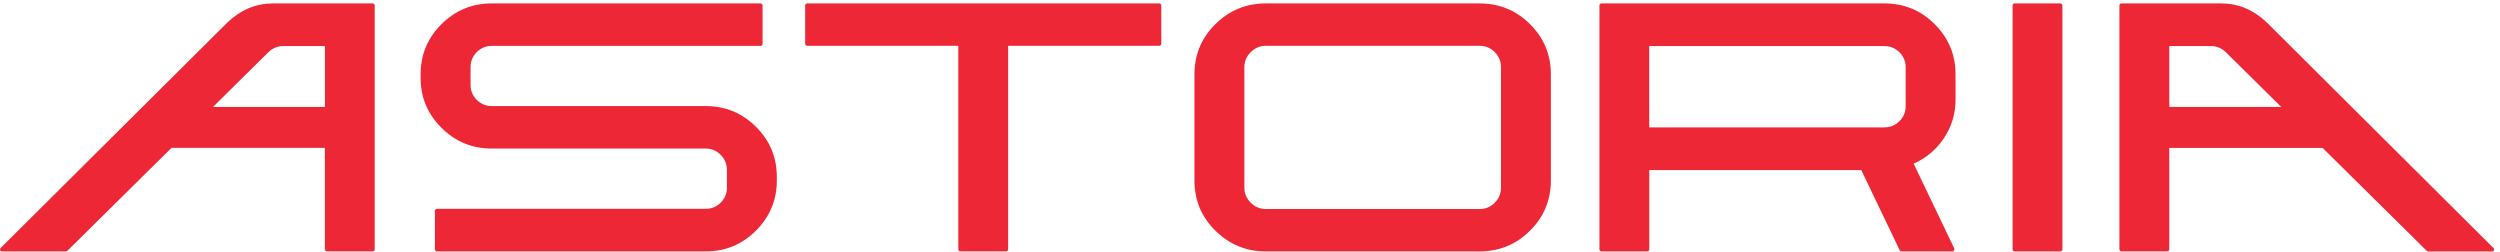
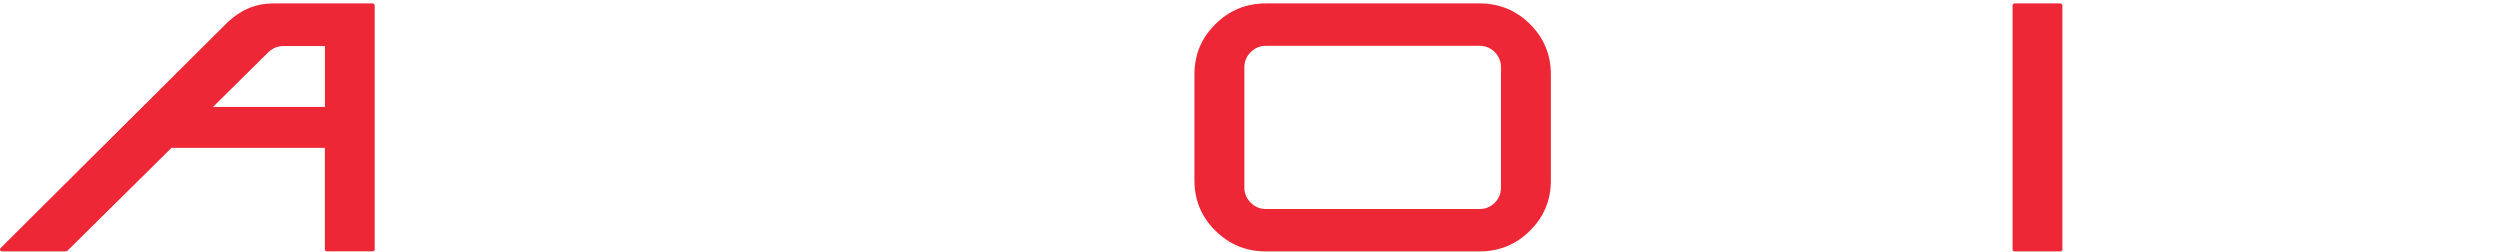
<svg xmlns="http://www.w3.org/2000/svg" width="228" height="23" viewBox="0 0 228 23" fill="none">
-   <path d="M64.362 9.674H44.847C44.315 9.674 43.86 9.487 43.483 9.111C43.105 8.735 42.916 8.275 42.916 7.733V6.128C42.916 5.586 43.105 5.125 43.483 4.75C43.86 4.374 44.315 4.186 44.847 4.186H69.367C69.414 4.186 69.452 4.169 69.491 4.131C69.53 4.093 69.547 4.05 69.547 4.007V0.491C69.547 0.444 69.53 0.406 69.491 0.367C69.452 0.329 69.409 0.312 69.367 0.312H44.847C43.058 0.312 41.53 0.943 40.264 2.202C38.998 3.461 38.362 4.98 38.362 6.76V7.101C38.362 8.881 38.993 10.4 40.264 11.659C41.53 12.918 43.058 13.549 44.847 13.549H64.362C64.894 13.549 65.349 13.741 65.727 14.125C66.105 14.509 66.294 14.966 66.294 15.495V17.125C66.294 17.654 66.105 18.107 65.727 18.482C65.349 18.858 64.894 19.045 64.362 19.045H39.843C39.796 19.045 39.757 19.062 39.718 19.101C39.68 19.139 39.663 19.186 39.663 19.246V22.728C39.663 22.788 39.68 22.839 39.718 22.873C39.757 22.907 39.8 22.929 39.843 22.929H64.362C66.152 22.929 67.68 22.297 68.946 21.03C70.212 19.762 70.847 18.239 70.847 16.459V16.144C70.847 14.351 70.216 12.824 68.946 11.565C67.68 10.306 66.152 9.674 64.362 9.674Z" fill="#EE2737" />
-   <path d="M105.727 0.312H73.611C73.564 0.312 73.526 0.329 73.487 0.367C73.448 0.406 73.431 0.453 73.431 0.512V3.999C73.431 4.046 73.448 4.084 73.487 4.122C73.526 4.161 73.569 4.178 73.611 4.178H87.397V22.724C87.397 22.784 87.414 22.835 87.453 22.869C87.491 22.903 87.538 22.924 87.599 22.924H91.762C91.809 22.924 91.847 22.907 91.886 22.869C91.925 22.831 91.942 22.784 91.942 22.724V4.178H105.727C105.775 4.178 105.813 4.161 105.852 4.122C105.89 4.084 105.908 4.041 105.908 3.999V0.517C105.908 0.457 105.89 0.406 105.852 0.371C105.813 0.337 105.775 0.312 105.727 0.312Z" fill="#EE2737" />
  <path d="M134.933 0.312H115.44C113.65 0.312 112.118 0.943 110.843 2.202C109.568 3.461 108.933 4.989 108.933 6.781V16.459C108.933 18.252 109.568 19.779 110.843 21.038C112.118 22.297 113.65 22.929 115.44 22.929H134.933C136.736 22.929 138.272 22.297 139.538 21.038C140.804 19.779 141.44 18.252 141.44 16.459V6.781C141.44 4.989 140.804 3.461 139.538 2.202C138.272 0.943 136.736 0.312 134.933 0.312ZM136.89 17.117C136.89 17.646 136.701 18.102 136.324 18.486C135.946 18.87 135.482 19.062 134.937 19.062H115.444C114.912 19.062 114.452 18.87 114.066 18.486C113.68 18.102 113.487 17.646 113.487 17.117V6.124C113.487 5.595 113.68 5.138 114.066 4.754C114.452 4.37 114.912 4.178 115.444 4.178H134.937C135.482 4.178 135.946 4.37 136.324 4.754C136.701 5.138 136.89 5.595 136.89 6.124V17.117Z" fill="#EE2737" />
-   <path d="M171.865 0.312H146.049C146.002 0.312 145.964 0.329 145.925 0.367C145.886 0.406 145.869 0.453 145.869 0.512V22.75C145.869 22.796 145.886 22.835 145.925 22.873C145.964 22.912 146.006 22.929 146.049 22.929H150.212C150.273 22.929 150.324 22.912 150.358 22.873C150.397 22.835 150.414 22.792 150.414 22.75V15.512H169.749L173.251 22.818C173.298 22.895 173.358 22.929 173.431 22.929H178.049C178.127 22.929 178.178 22.899 178.208 22.839C178.238 22.779 178.247 22.72 178.23 22.66L174.612 15.107L174.522 14.927C175.676 14.415 176.599 13.634 177.298 12.585C177.998 11.535 178.346 10.357 178.346 9.047V6.785C178.346 4.993 177.71 3.465 176.444 2.206C175.182 0.943 173.655 0.312 171.865 0.312ZM173.796 9.674C173.796 10.216 173.607 10.677 173.225 11.053C172.848 11.428 172.393 11.616 171.861 11.616H150.41V4.204H171.861C172.393 4.204 172.848 4.391 173.225 4.767C173.603 5.142 173.796 5.595 173.796 6.124V9.674Z" fill="#EE2737" />
  <path d="M187.89 0.312H183.727C183.68 0.312 183.641 0.329 183.603 0.367C183.564 0.406 183.547 0.453 183.547 0.512V22.75C183.547 22.796 183.564 22.835 183.603 22.873C183.641 22.912 183.684 22.929 183.727 22.929H187.89C187.95 22.929 188.002 22.912 188.036 22.873C188.075 22.835 188.092 22.792 188.092 22.75V0.517C188.092 0.457 188.075 0.406 188.036 0.371C187.998 0.329 187.95 0.312 187.89 0.312Z" fill="#EE2737" />
  <path d="M33.976 0.312H24.899C23.354 0.312 21.972 0.884 20.761 2.027L0.062 22.613C0.002 22.673 -0.016 22.741 0.014 22.818C0.045 22.895 0.105 22.929 0.199 22.929H5.997C6.045 22.929 6.087 22.912 6.135 22.882L15.641 13.485H29.628V22.745C29.628 22.788 29.645 22.831 29.684 22.869C29.723 22.907 29.766 22.924 29.808 22.924H33.972C34.032 22.924 34.083 22.907 34.117 22.869C34.156 22.831 34.173 22.788 34.173 22.745V0.512C34.173 0.453 34.156 0.406 34.117 0.367C34.079 0.329 34.036 0.312 33.976 0.312ZM29.633 9.751H19.427L24.469 4.767C24.864 4.391 25.319 4.199 25.834 4.199H29.633V9.751Z" fill="#EE2737" />
-   <path d="M193.345 0.367C193.307 0.406 193.29 0.453 193.29 0.512V22.745C193.29 22.788 193.307 22.831 193.345 22.869C193.384 22.907 193.431 22.924 193.491 22.924H197.654C197.697 22.924 197.74 22.907 197.779 22.869C197.817 22.831 197.835 22.788 197.835 22.745V13.489H211.822L221.328 22.886C221.375 22.916 221.418 22.933 221.466 22.933H227.264C227.354 22.933 227.414 22.895 227.448 22.822C227.478 22.745 227.466 22.677 227.401 22.617L206.71 2.027C205.496 0.884 204.118 0.312 202.569 0.312H193.491C193.431 0.312 193.38 0.329 193.345 0.367ZM197.839 4.199H201.637C202.152 4.199 202.607 4.391 203.002 4.767L208.045 9.751H197.839V4.199Z" fill="#EE2737" />
</svg>